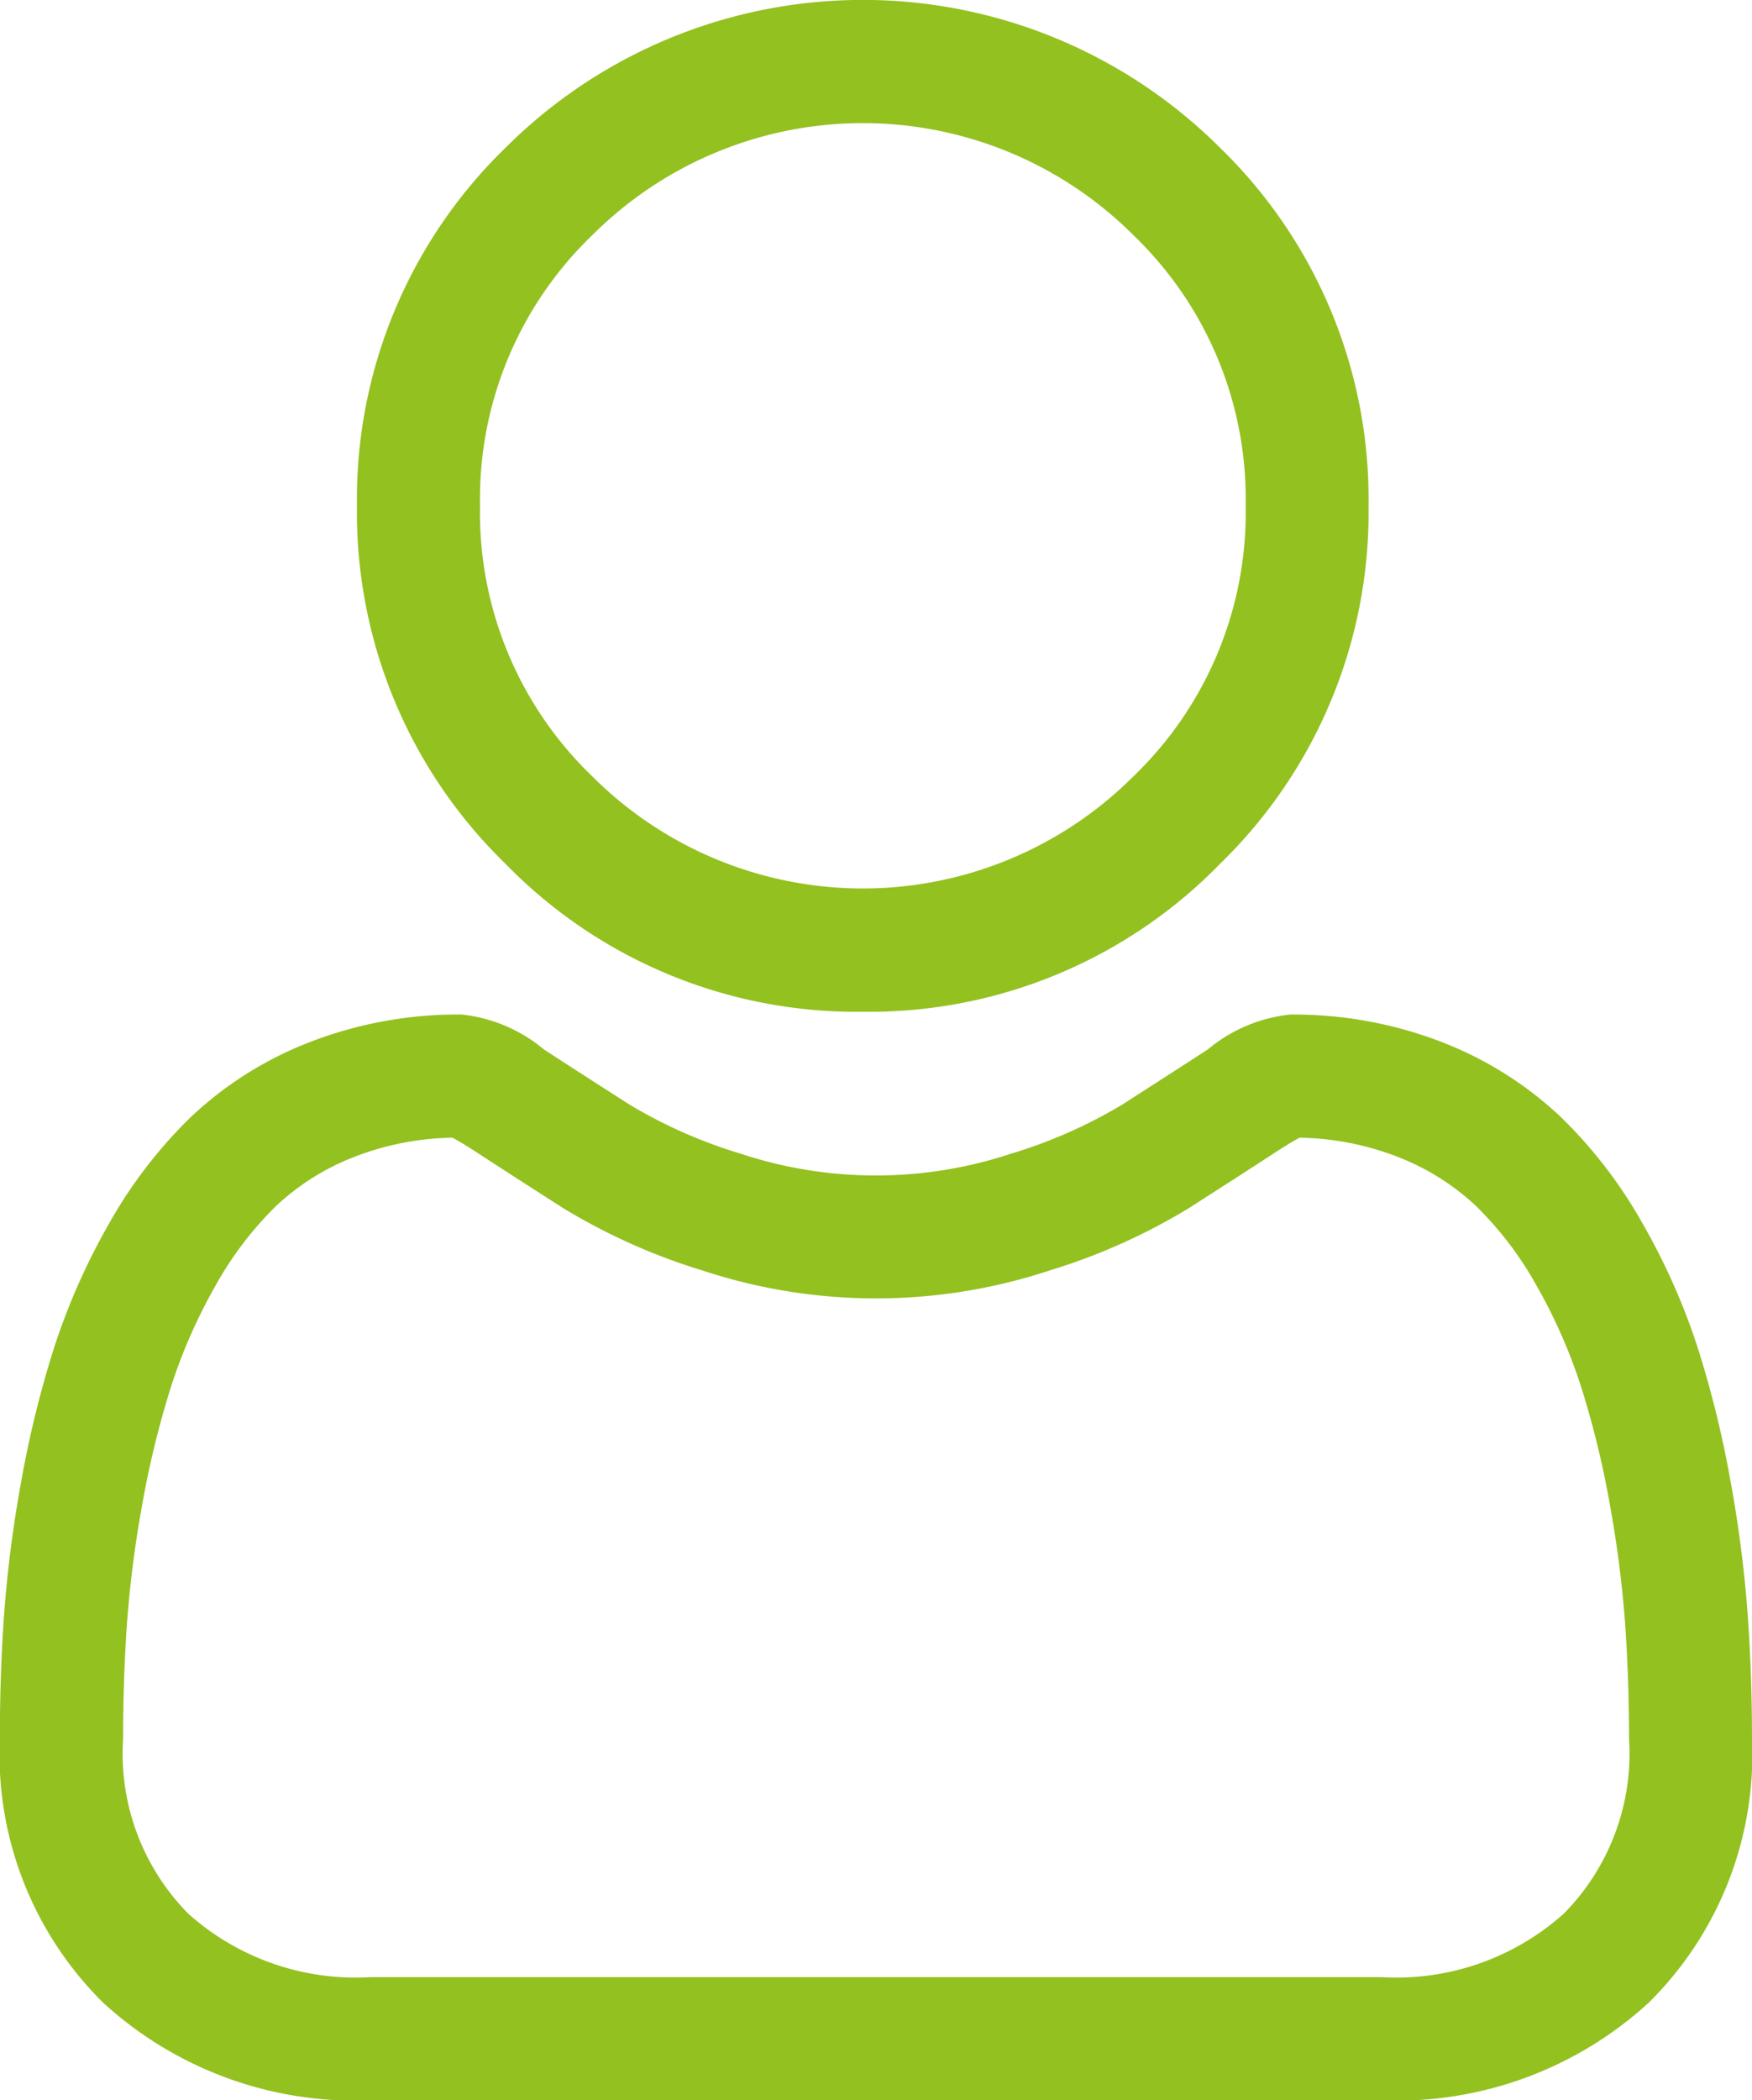
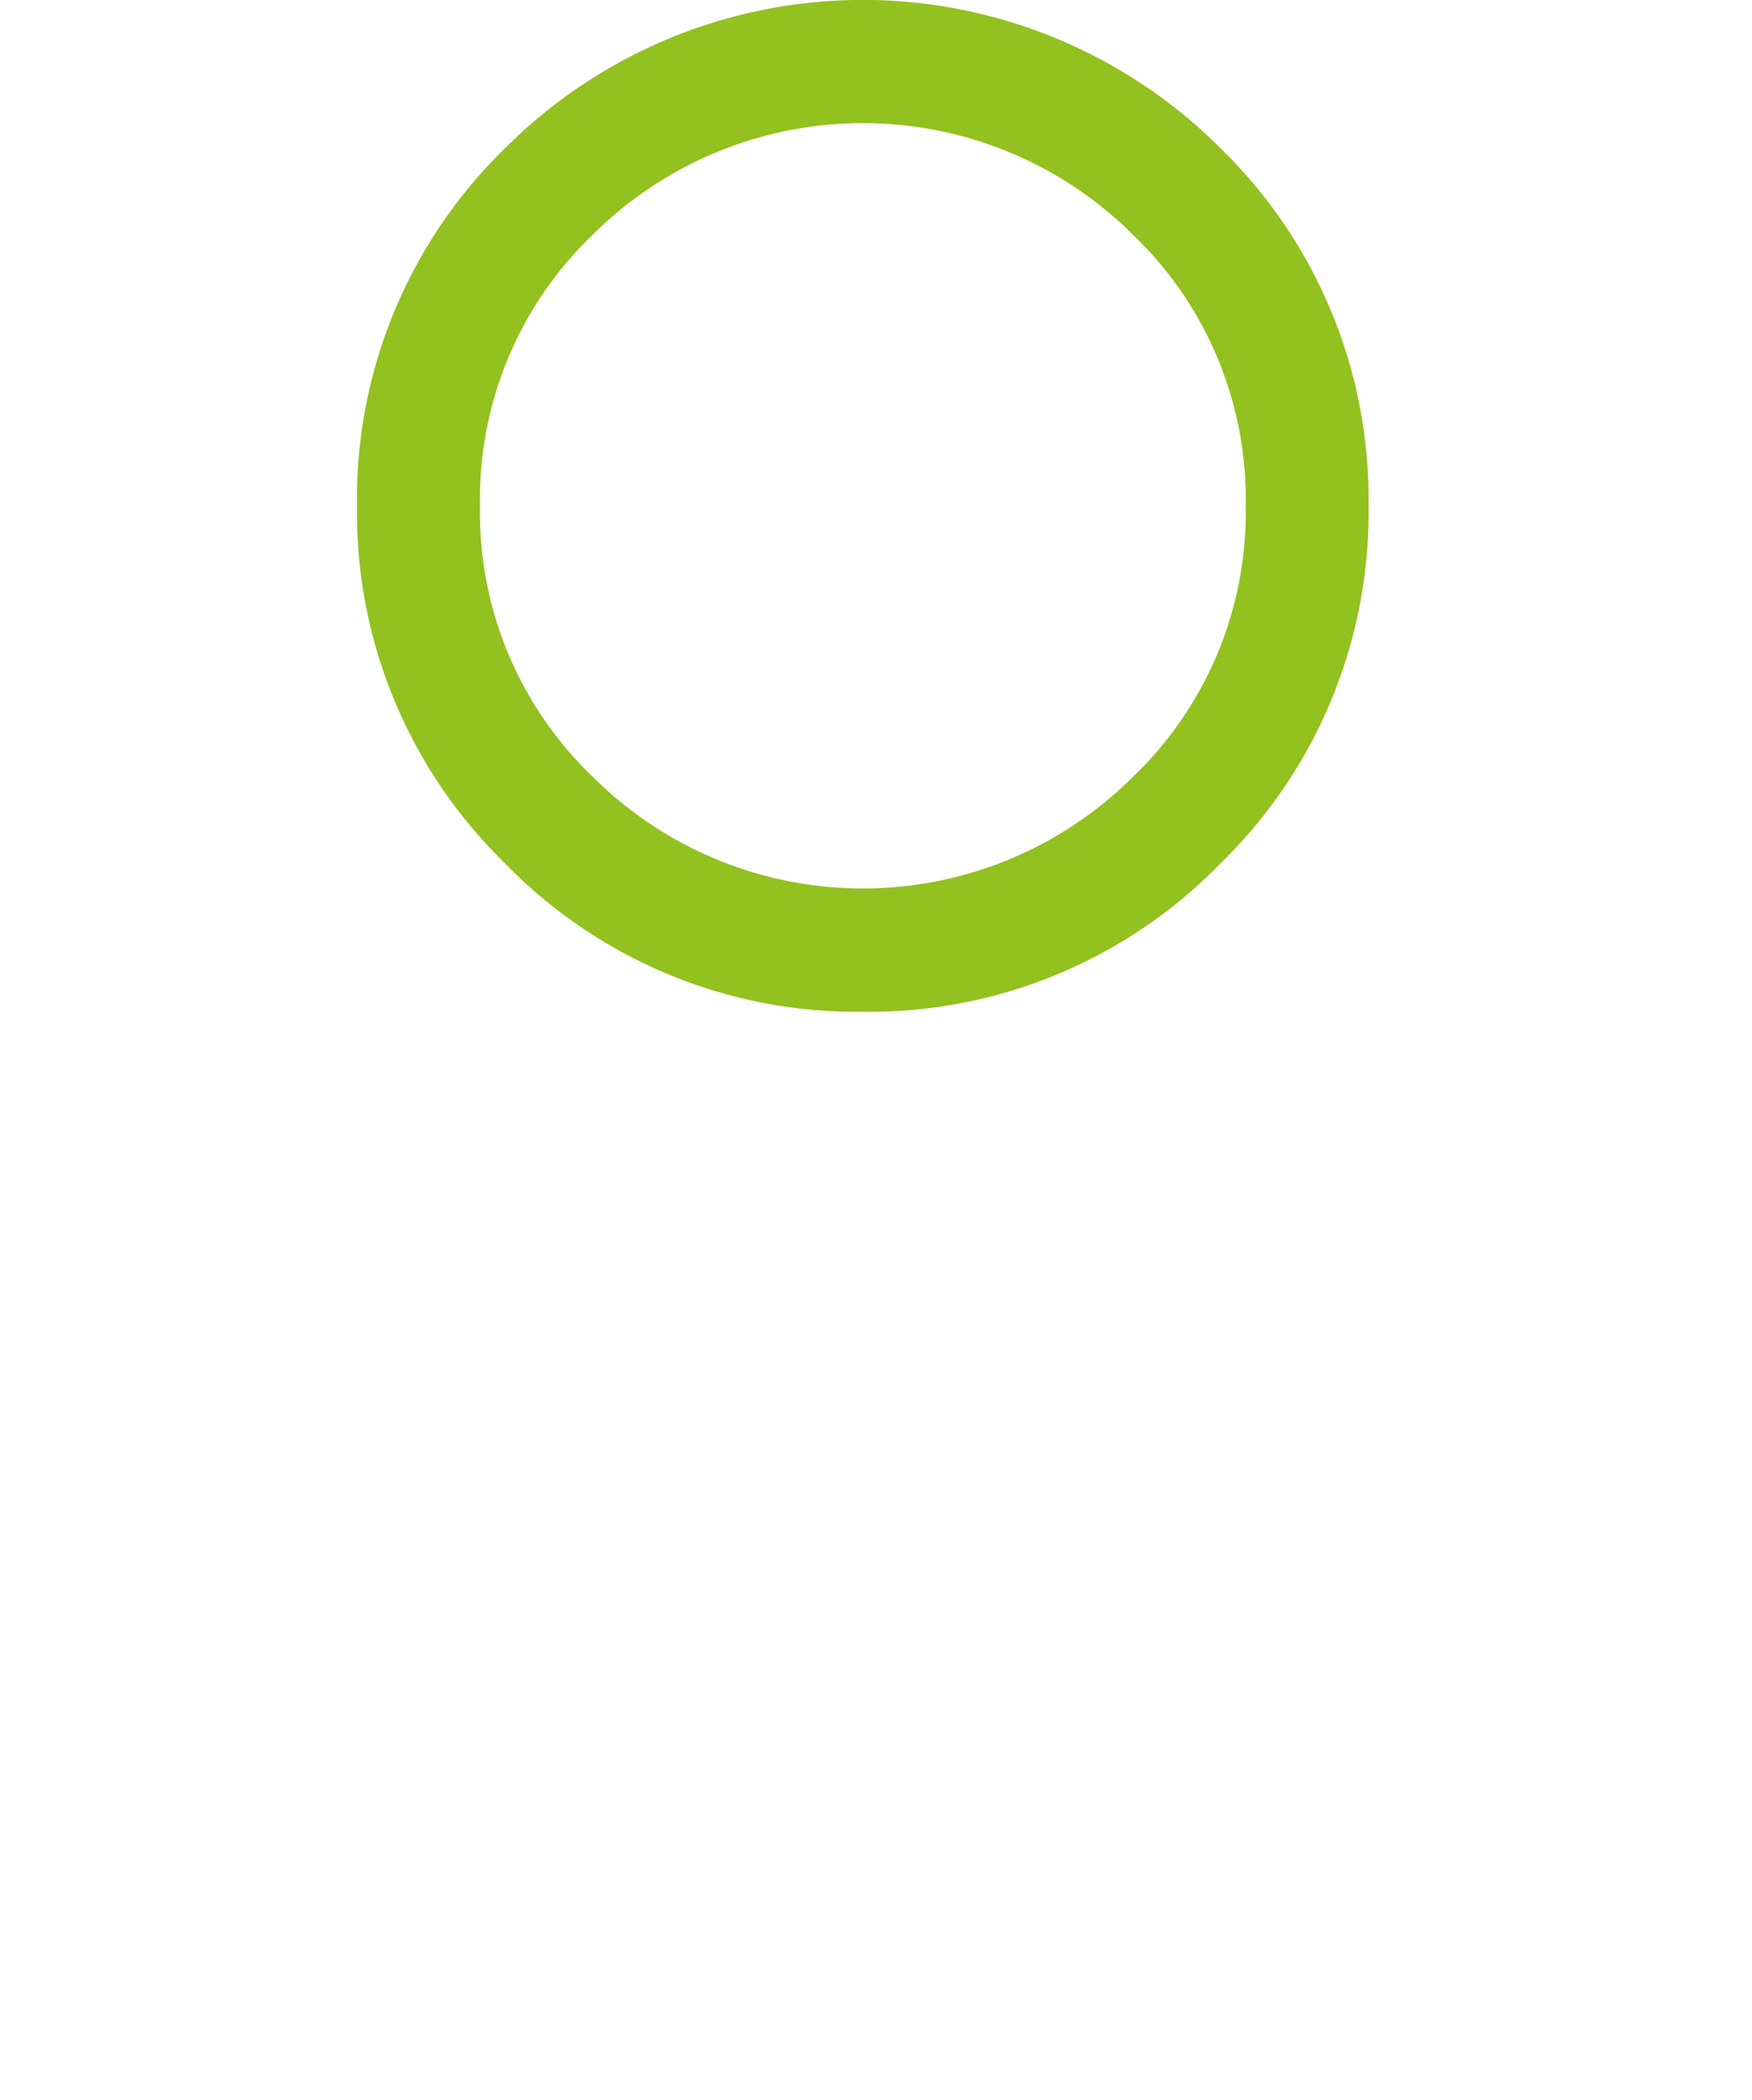
<svg xmlns="http://www.w3.org/2000/svg" id="user" width="60.883" height="72.974" viewBox="0 0 60.883 72.974">
  <path id="Path_34" data-name="Path 34" d="M104.608,35.152A17.007,17.007,0,0,0,117.036,30a17.008,17.008,0,0,0,5.149-12.427,17.009,17.009,0,0,0-5.149-12.427,17.572,17.572,0,0,0-24.855,0,17.007,17.007,0,0,0-5.149,12.427A17.008,17.008,0,0,0,92.181,30,17.013,17.013,0,0,0,104.608,35.152Zm-9.4-26.98a13.3,13.3,0,0,1,18.807,0,12.707,12.707,0,0,1,3.9,9.4,12.707,12.707,0,0,1-3.9,9.4,13.294,13.294,0,0,1-18.807,0,12.7,12.7,0,0,1-3.9-9.4,12.705,12.705,0,0,1,3.9-9.4Zm0,0" transform="translate(-74.627 0)" fill="#93c11f" />
-   <path id="Path_35" data-name="Path 35" d="M60.735,268.181a43.414,43.414,0,0,0-.591-4.611,36.33,36.33,0,0,0-1.134-4.636A22.9,22.9,0,0,0,57.1,254.61a16.3,16.3,0,0,0-2.873-3.745,12.671,12.671,0,0,0-4.128-2.594,14.268,14.268,0,0,0-5.27-.954,5.349,5.349,0,0,0-2.857,1.211c-.856.558-1.858,1.2-2.976,1.919a17.052,17.052,0,0,1-3.85,1.7,14.952,14.952,0,0,1-9.419,0,17,17,0,0,1-3.848-1.7c-1.107-.708-2.11-1.353-2.979-1.92a5.344,5.344,0,0,0-2.856-1.211,14.249,14.249,0,0,0-5.27.955,12.661,12.661,0,0,0-4.129,2.594,16.3,16.3,0,0,0-2.873,3.745,22.944,22.944,0,0,0-1.906,4.324,36.416,36.416,0,0,0-1.134,4.635,43.117,43.117,0,0,0-.591,4.613c-.1,1.394-.146,2.844-.146,4.309a12.118,12.118,0,0,0,3.6,9.167,12.954,12.954,0,0,0,9.274,3.382H48.01a12.956,12.956,0,0,0,9.273-3.382,12.113,12.113,0,0,0,3.6-9.168c0-1.47-.05-2.921-.148-4.31Zm-6.4,10.38a8.722,8.722,0,0,1-6.325,2.2H12.873a8.722,8.722,0,0,1-6.325-2.2,7.913,7.913,0,0,1-2.271-6.07c0-1.367.045-2.717.135-4.014a38.89,38.89,0,0,1,.534-4.153,32.117,32.117,0,0,1,1-4.087,18.679,18.679,0,0,1,1.551-3.516,12.083,12.083,0,0,1,2.112-2.768,8.406,8.406,0,0,1,2.746-1.708,9.841,9.841,0,0,1,3.368-.65c.15.08.416.232.848.513.879.573,1.892,1.227,3.013,1.942a21.188,21.188,0,0,0,4.833,2.16,19.225,19.225,0,0,0,12.05,0,21.212,21.212,0,0,0,4.836-2.161c1.146-.733,2.131-1.367,3.01-1.941.432-.281.7-.434.848-.513a9.847,9.847,0,0,1,3.369.65,8.418,8.418,0,0,1,2.746,1.708,12.051,12.051,0,0,1,2.112,2.768,18.615,18.615,0,0,1,1.552,3.515,32.043,32.043,0,0,1,1,4.087,39.217,39.217,0,0,1,.534,4.154h0c.091,1.291.136,2.641.137,4.012a7.912,7.912,0,0,1-2.272,6.069Zm0,0" transform="translate(0 -212.067)" fill="#93c11f" />
</svg>